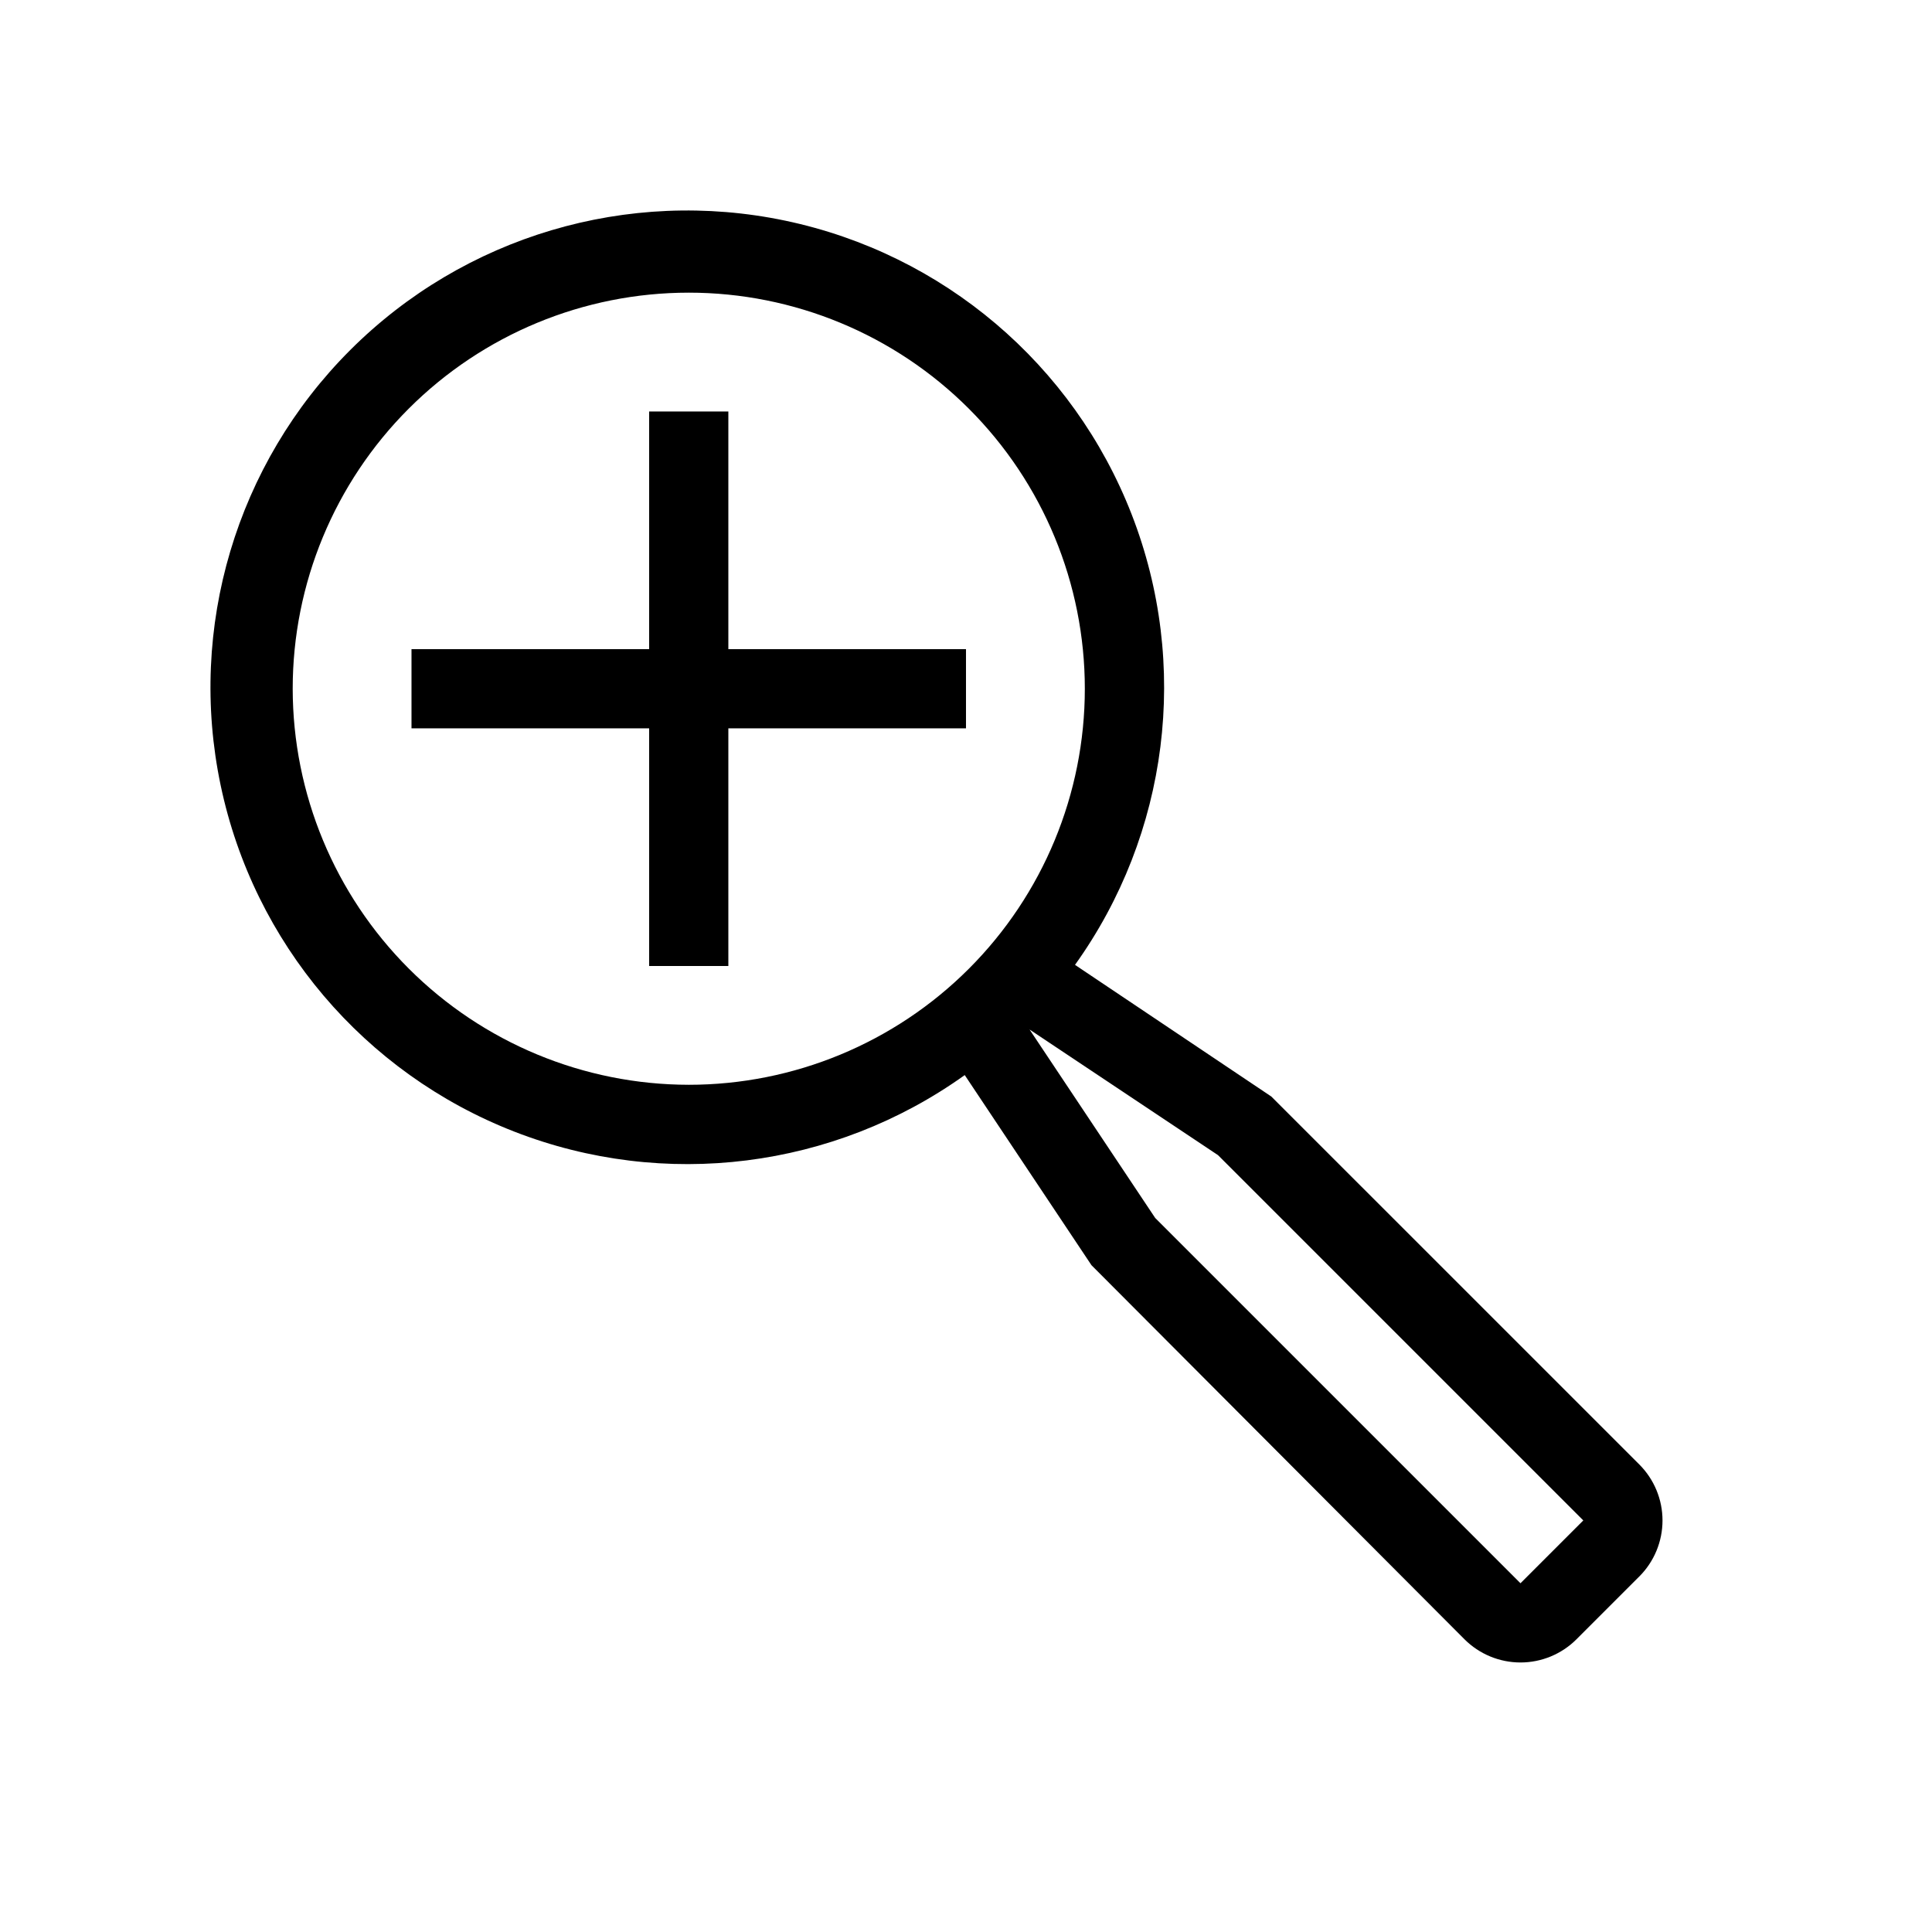
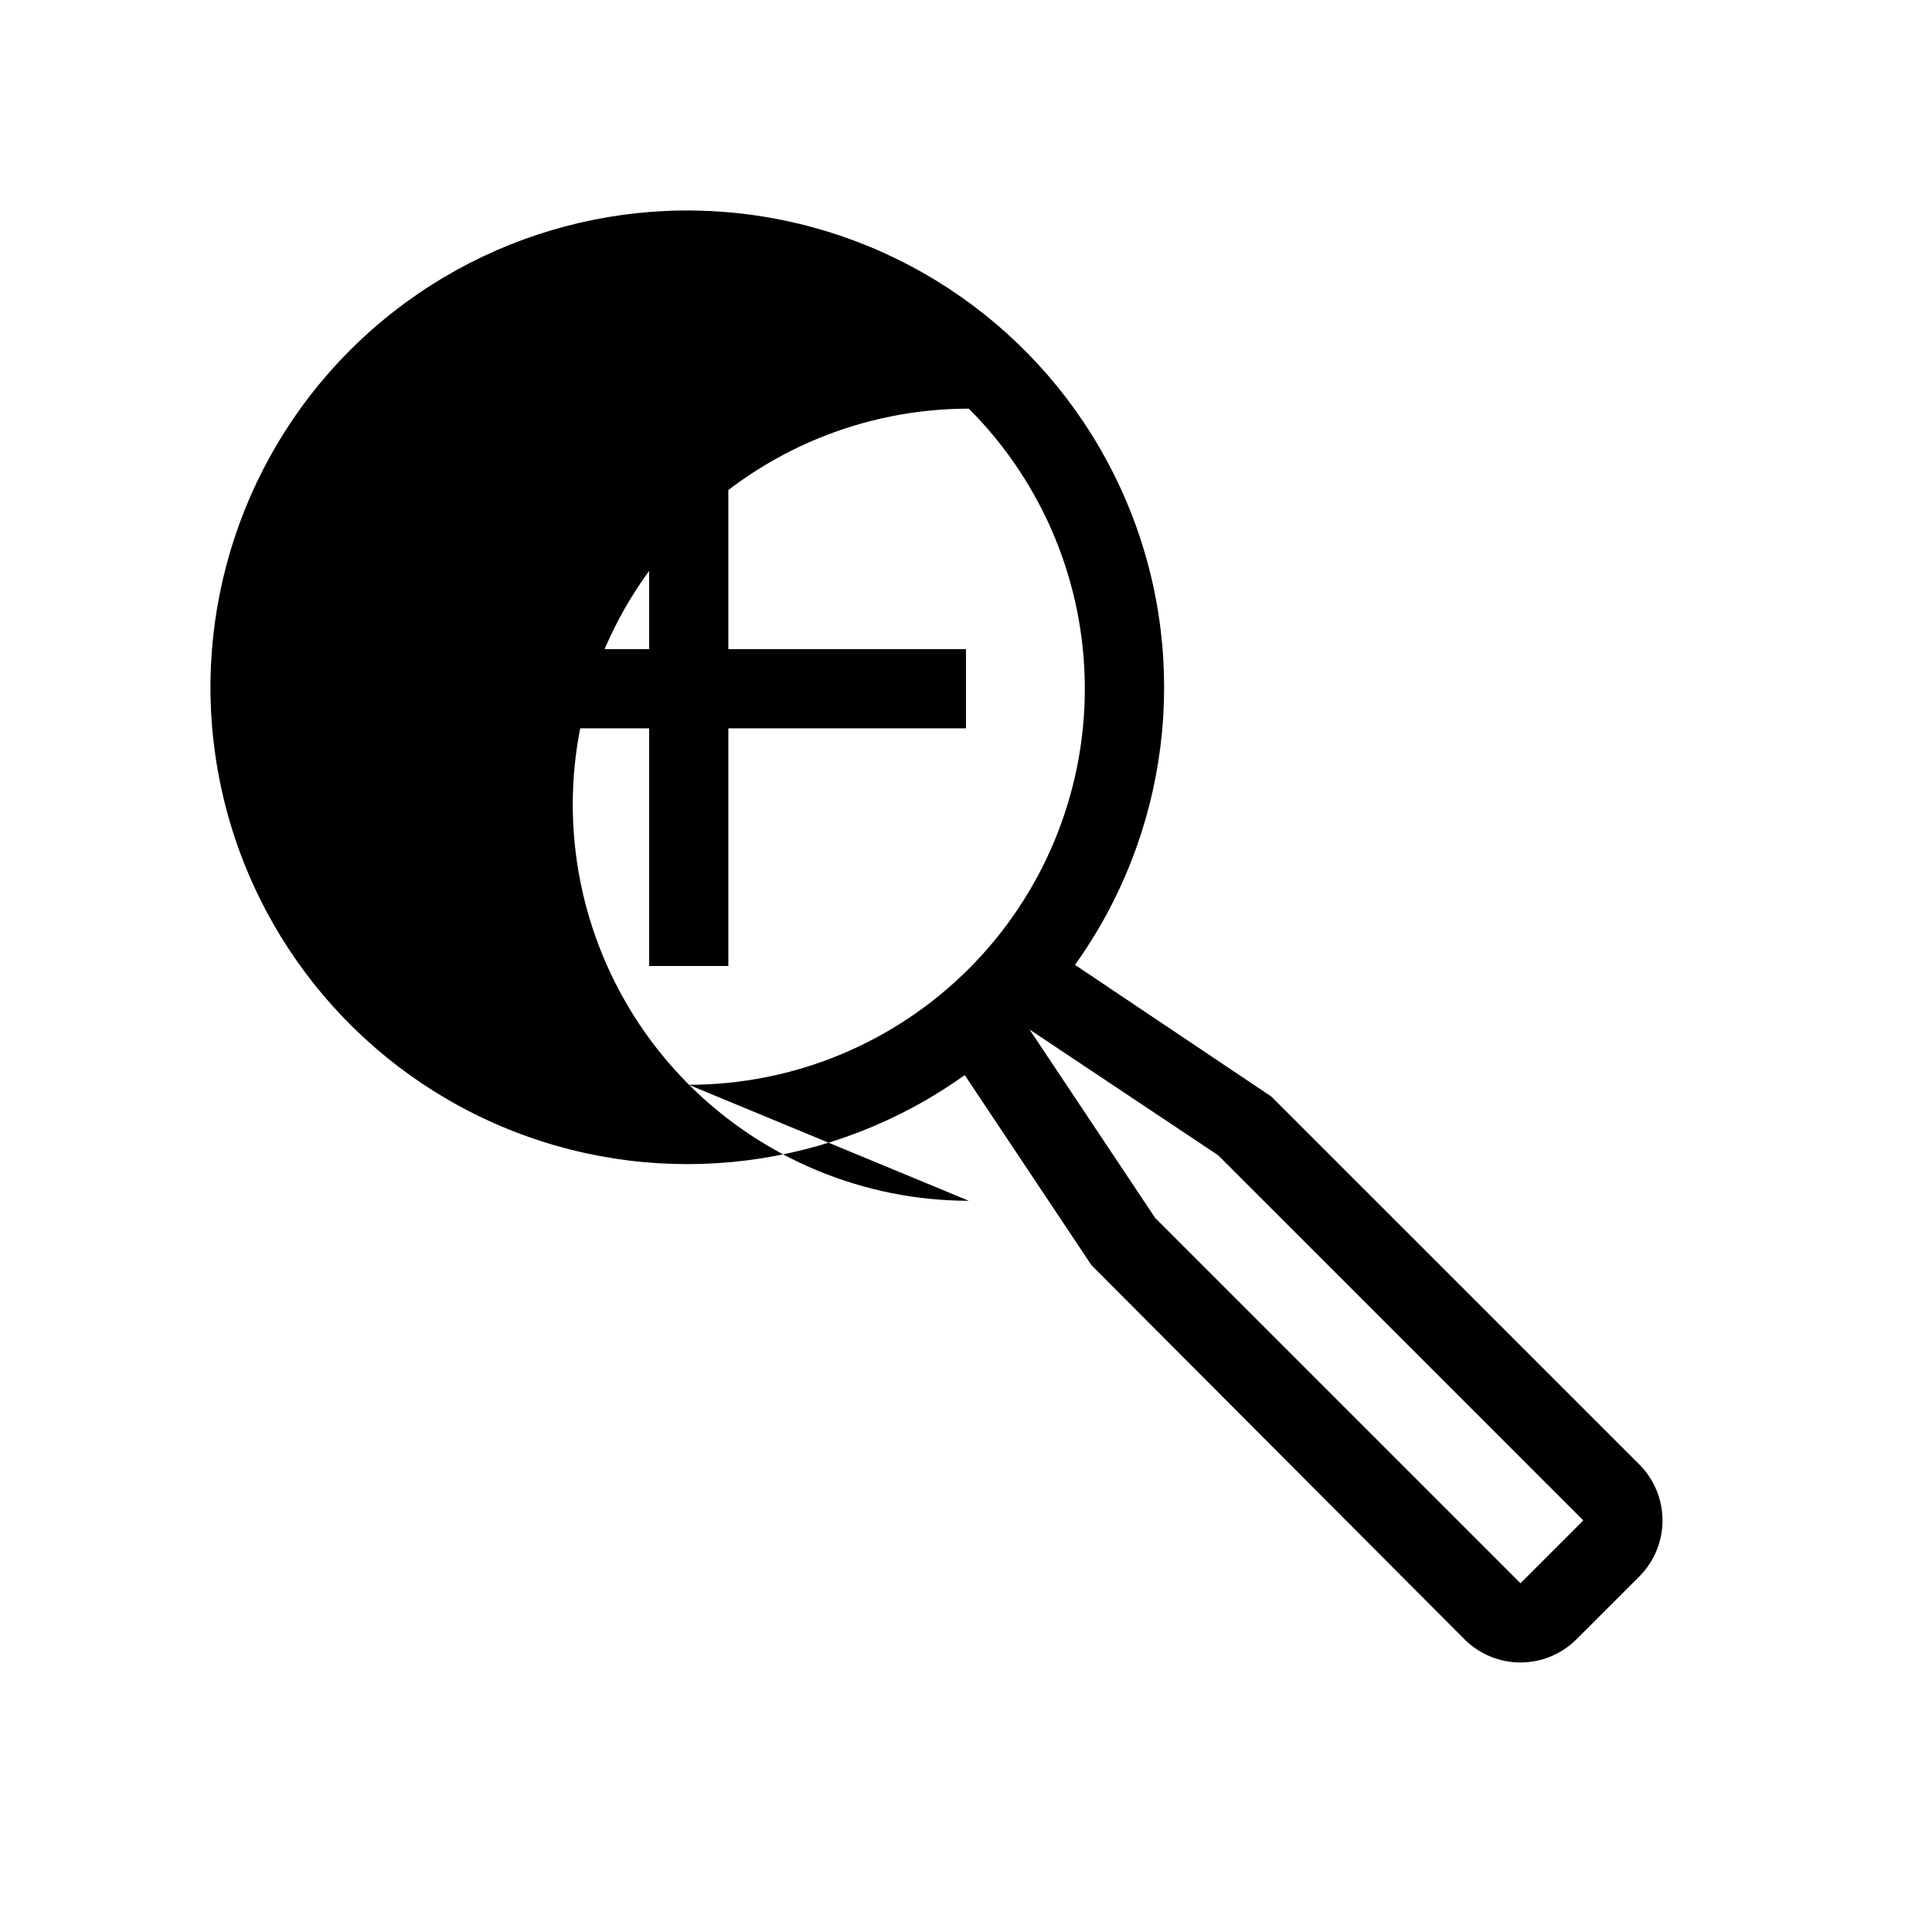
<svg xmlns="http://www.w3.org/2000/svg" fill="#000000" width="800px" height="800px" version="1.1" viewBox="144 144 512 512">
-   <path d="m337.02 316.03h62.977v20.992h-62.977v62.977h-20.992v-62.977h-62.977v-20.992h62.977v-62.977h20.992zm241.41 245.75-16.645 16.645c-3.938 3.938-9.277 6.148-14.844 6.148s-10.902-2.211-14.84-6.148l-98.852-99.137-33.586-50.383v0.004c-34.715 24.836-79.621 30.469-119.39 14.973-39.77-15.492-69.035-50.016-77.801-91.785-8.766-41.773 4.144-85.148 34.332-115.32 30.188-30.176 73.566-43.074 115.34-34.289 41.77 8.781 76.281 38.055 91.758 77.832 15.48 39.777 9.832 84.68-15.016 119.38l52.027 34.891 97.52 97.508c3.938 3.938 6.148 9.273 6.148 14.84s-2.211 10.906-6.148 14.844zm-251.9-130.3c27.836 0 54.535-11.059 74.219-30.742s30.742-46.383 30.742-74.219c0-27.84-11.059-54.535-30.742-74.219s-46.383-30.742-74.219-30.742c-27.84 0-54.535 11.059-74.219 30.742s-30.742 46.379-30.742 74.219c0.031 27.828 11.098 54.508 30.777 74.184 19.676 19.676 46.355 30.746 74.184 30.777zm237.06 115.45-96.805-96.805-49.941-33.293 33.293 49.941 96.805 96.805z" />
+   <path d="m337.02 316.03h62.977v20.992h-62.977v62.977h-20.992v-62.977h-62.977v-20.992h62.977v-62.977h20.992zm241.41 245.75-16.645 16.645c-3.938 3.938-9.277 6.148-14.844 6.148s-10.902-2.211-14.84-6.148l-98.852-99.137-33.586-50.383v0.004c-34.715 24.836-79.621 30.469-119.39 14.973-39.77-15.492-69.035-50.016-77.801-91.785-8.766-41.773 4.144-85.148 34.332-115.32 30.188-30.176 73.566-43.074 115.34-34.289 41.77 8.781 76.281 38.055 91.758 77.832 15.48 39.777 9.832 84.68-15.016 119.38l52.027 34.891 97.52 97.508c3.938 3.938 6.148 9.273 6.148 14.84s-2.211 10.906-6.148 14.844zm-251.9-130.3c27.836 0 54.535-11.059 74.219-30.742s30.742-46.383 30.742-74.219c0-27.84-11.059-54.535-30.742-74.219c-27.84 0-54.535 11.059-74.219 30.742s-30.742 46.379-30.742 74.219c0.031 27.828 11.098 54.508 30.777 74.184 19.676 19.676 46.355 30.746 74.184 30.777zm237.06 115.45-96.805-96.805-49.941-33.293 33.293 49.941 96.805 96.805z" />
</svg>